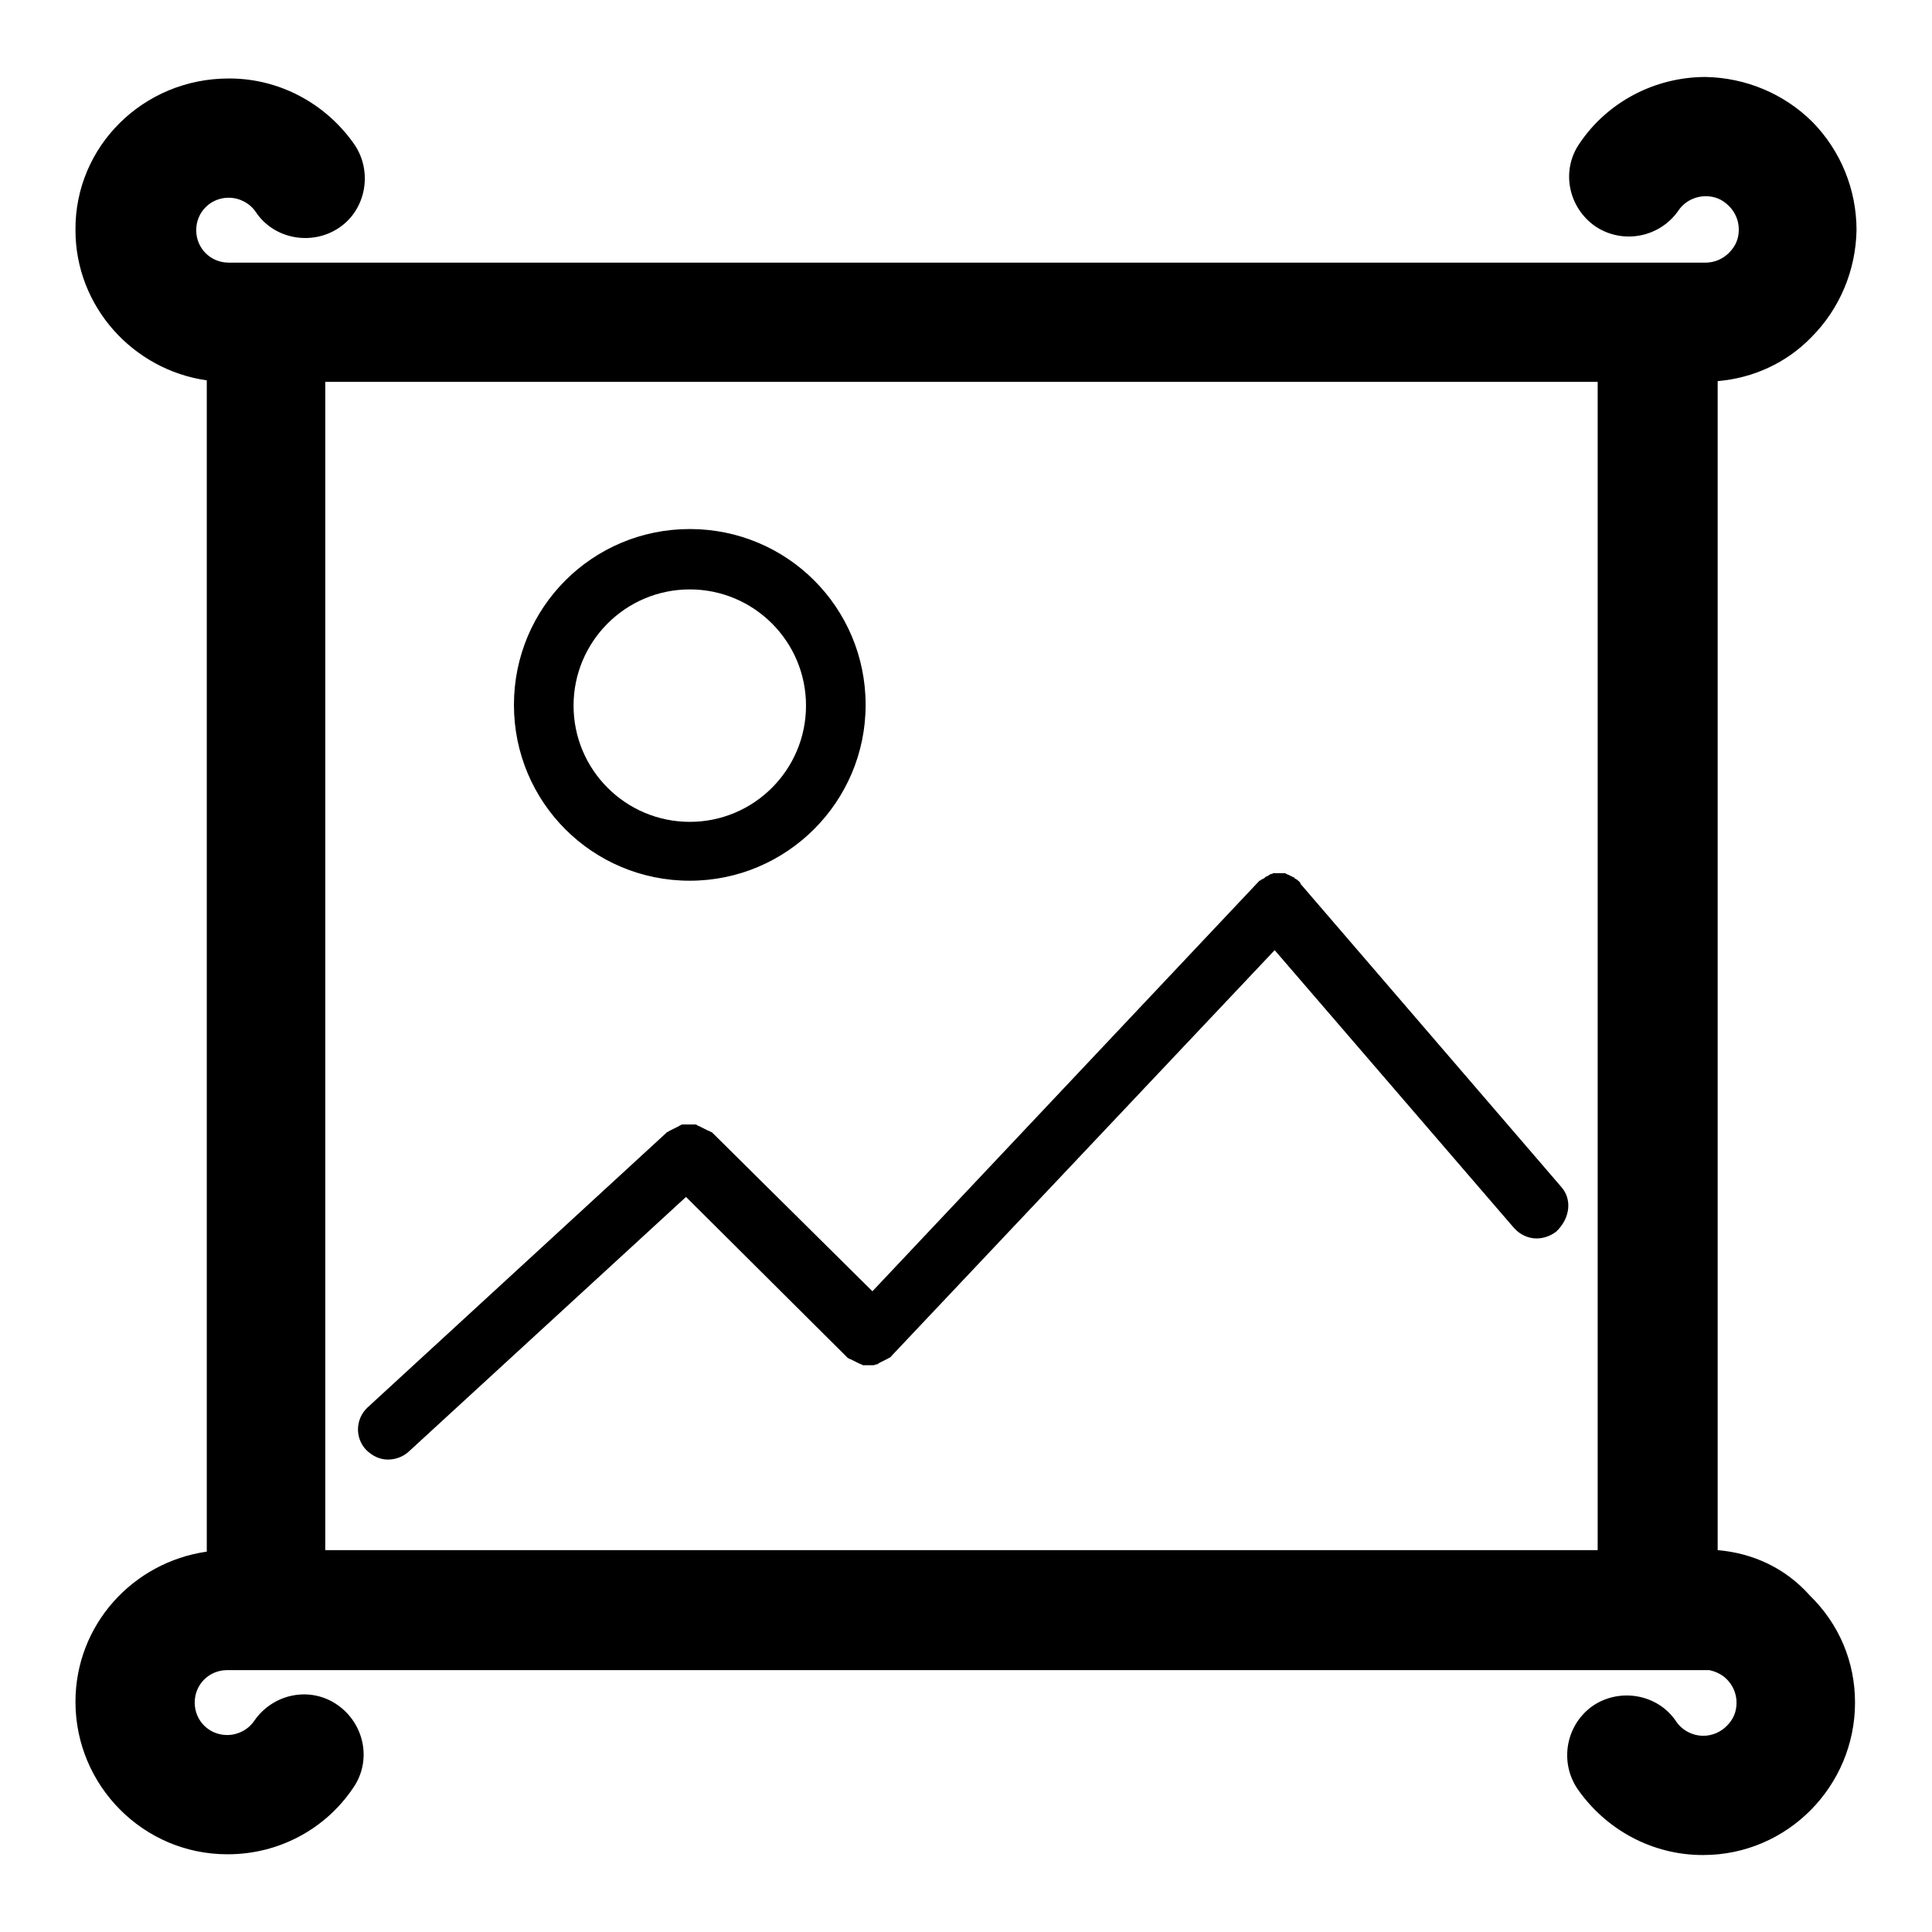
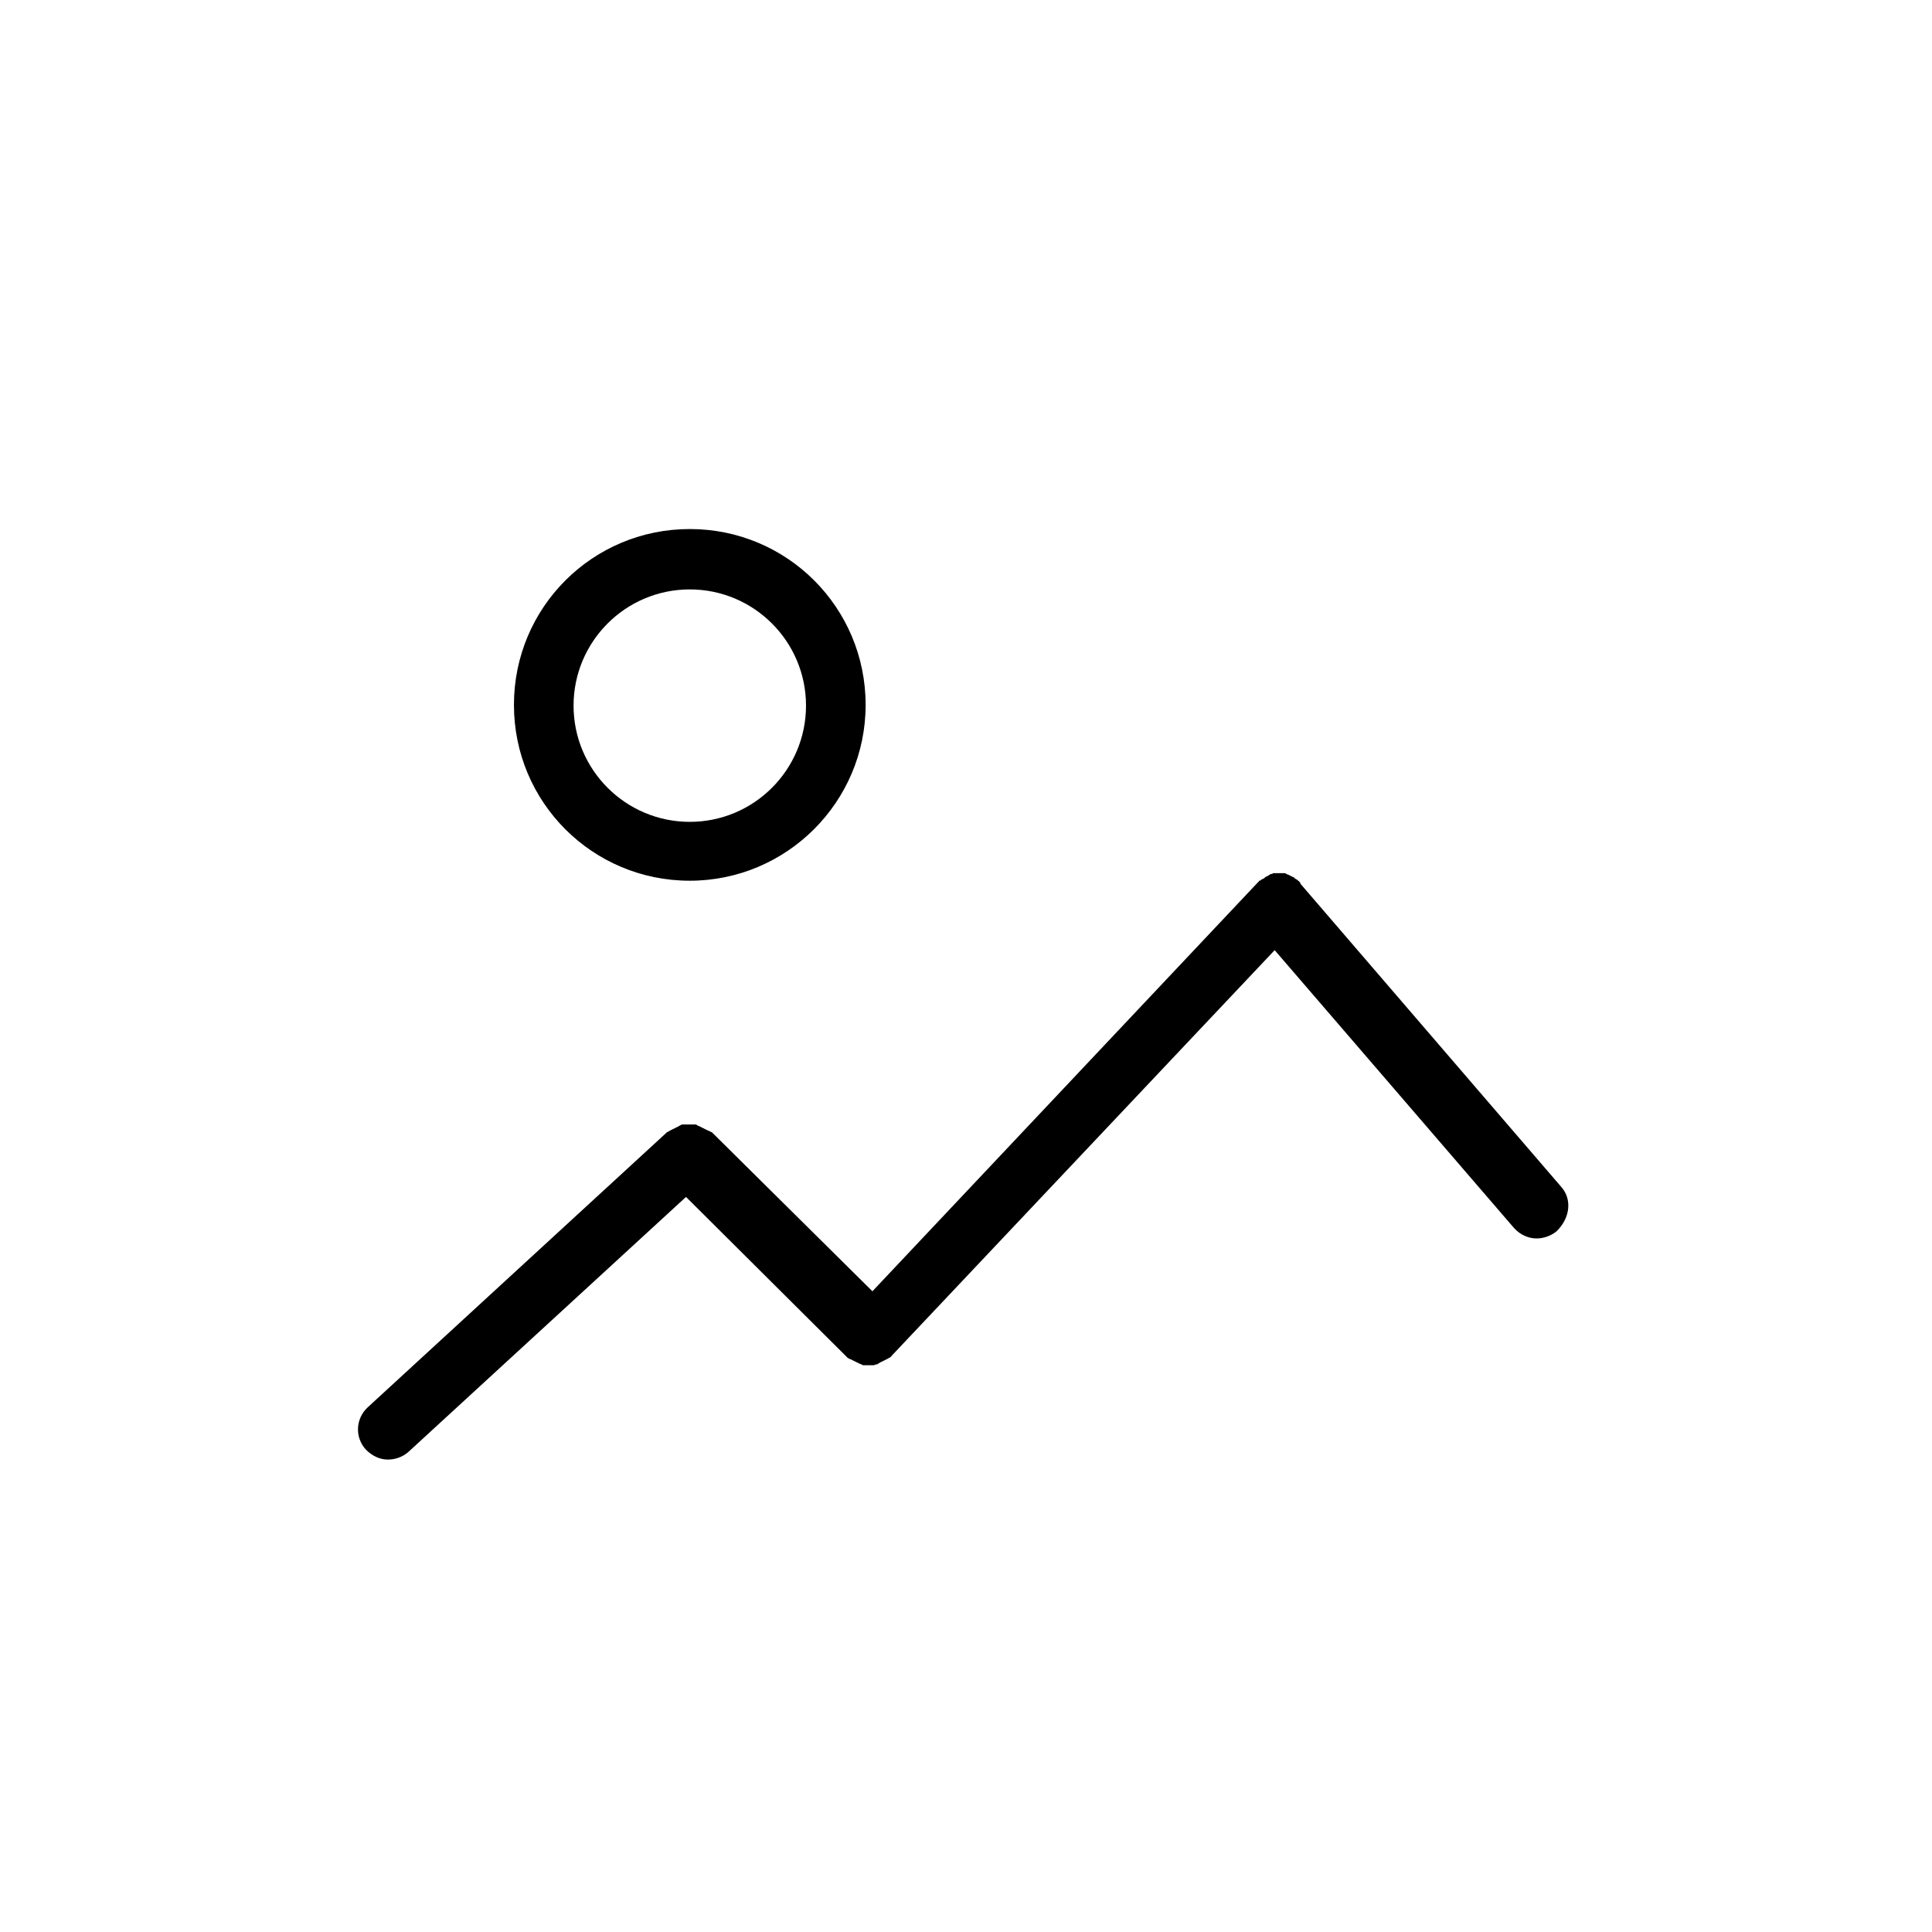
<svg xmlns="http://www.w3.org/2000/svg" version="1.1" x="0px" y="0px" viewBox="0 0 256 256" enable-background="new 0 0 256 256" xml:space="preserve">
  <g>
-     <path fill="#000000" d="M227.6,205.4V50.5c4.7-0.4,9.1-2.4,12.4-5.8c3.8-3.8,5.9-8.9,6-14.2c0-5.4-2.1-10.5-5.8-14.3 c-3.8-3.8-8.9-5.9-14.2-6c-6.7,0-13,3.3-16.7,8.8c-2.5,3.6-1.5,8.5,2.1,11c3.6,2.4,8.5,1.5,11-2.1c0.8-1.2,2.2-1.9,3.6-1.9 c1.2,0,2.2,0.4,3.1,1.3c0.8,0.8,1.3,1.9,1.3,3.1s-0.4,2.2-1.3,3.1c-0.8,0.8-1.9,1.3-3.1,1.3H31.1c-0.2,0-0.3,0-0.4,0 c-0.2,0-0.3,0-0.4,0h0c-2.4,0-4.3-1.9-4.3-4.3c0-2.4,1.9-4.3,4.3-4.3c1.4,0,2.8,0.7,3.6,1.9c2.4,3.6,7.4,4.5,11,2.1 c3.6-2.4,4.5-7.4,2.1-11c-3.8-5.5-10-8.8-16.6-8.8h-0.1C19,10.4,9.9,19.4,10,30.5c0,10.1,7.6,18.5,17.4,19.9v155.2 C17.6,207,10,215.3,10,225.5c0,11.1,9,20.2,20.1,20.2h0.1c6.7,0,12.9-3.3,16.6-8.8c2.5-3.6,1.5-8.5-2.1-11c-3.6-2.5-8.5-1.5-11,2.1 c-0.8,1.2-2.2,1.9-3.6,1.9c-2.4,0-4.3-1.9-4.3-4.3s1.9-4.3,4.3-4.3h0c0.2,0,0.3,0,0.5,0c0.2,0,0.3,0,0.4,0h195.5 c0.9,0.2,1.7,0.6,2.3,1.2c0.8,0.8,1.3,1.9,1.3,3.1c0,1.2-0.4,2.2-1.3,3.1c-0.8,0.8-1.9,1.3-3.1,1.3c-1.4,0-2.8-0.7-3.6-1.9 c-2.4-3.6-7.4-4.5-11-2.1c-3.6,2.5-4.5,7.4-2.1,11c3.8,5.5,10,8.8,16.6,8.8h0.1c11.1,0,20.1-9.1,20.1-20.2c0-5.4-2.1-10.4-6-14.2 C236.6,207.8,232.3,205.8,227.6,205.4L227.6,205.4z M43.1,50.6h168.6v154.8H43.1V50.6z" />
    <path fill="#000000" d="M206.9,157.3l-34.5-40.1c-0.1-0.1-0.1-0.1-0.1-0.2c-0.1-0.2-0.3-0.3-0.4-0.4c0,0,0,0,0,0 c-0.1-0.1-0.2-0.1-0.3-0.2c0,0-0.1,0-0.1-0.1c-0.1-0.1-0.2-0.1-0.2-0.1c-0.1,0-0.1-0.1-0.2-0.1c-0.1,0-0.1-0.1-0.2-0.1 c-0.1,0-0.1-0.1-0.2-0.1c-0.1,0-0.1,0-0.2-0.1c-0.1,0-0.1,0-0.2-0.1c-0.1,0-0.1,0-0.2,0c-0.1,0-0.1,0-0.2,0c-0.1,0-0.1,0-0.2,0 h-0.6c-0.1,0-0.2,0-0.2,0c-0.1,0-0.1,0-0.1,0c-0.1,0-0.2,0-0.2,0.1c-0.1,0-0.1,0-0.1,0c-0.1,0-0.2,0-0.2,0.1c-0.1,0-0.1,0-0.2,0.1 c-0.1,0-0.1,0.1-0.2,0.1c-0.1,0-0.1,0.1-0.2,0.1c-0.1,0-0.1,0.1-0.1,0.1c-0.1,0.1-0.2,0.1-0.3,0.2c0,0,0,0-0.1,0 c-0.1,0.1-0.2,0.2-0.3,0.2l0,0c-0.1,0-0.1,0.1-0.1,0.1c-0.1,0.1-0.1,0.1-0.2,0.2l-51,54.1l-21.1-20.9l-0.1-0.1 c-0.1-0.1-0.1-0.1-0.2-0.1c-0.1-0.1-0.1-0.1-0.2-0.1c-0.1-0.1-0.1-0.1-0.2-0.1c-0.1,0-0.1-0.1-0.2-0.1c-0.1,0-0.1-0.1-0.2-0.1 c-0.1,0-0.1-0.1-0.2-0.1c-0.1,0-0.1-0.1-0.2-0.1c-0.1,0-0.1-0.1-0.2-0.1c-0.1,0-0.1-0.1-0.2-0.1c-0.1,0-0.1,0-0.2-0.1 s-0.1,0-0.2-0.1c-0.1,0-0.1,0-0.2,0c-0.1,0-0.1,0-0.2,0c-0.1,0-0.1,0-0.2,0h-0.6c-0.1,0-0.1,0-0.2,0c-0.1,0-0.1,0-0.2,0 c-0.1,0-0.1,0-0.2,0c-0.1,0-0.1,0-0.2,0.1c-0.1,0-0.1,0-0.2,0.1c-0.1,0-0.1,0.1-0.2,0.1l-0.2,0.1c-0.1,0-0.1,0.1-0.2,0.1l-0.2,0.1 c-0.1,0-0.1,0.1-0.2,0.1c-0.1,0-0.1,0.1-0.2,0.1c-0.1,0-0.1,0.1-0.2,0.1c-0.1,0.1-0.1,0.1-0.2,0.1l-0.1,0.1l-39.6,36.4 c-1.6,1.5-1.7,4-0.2,5.6c0.8,0.8,1.8,1.3,2.9,1.3c0.9,0,1.9-0.3,2.7-1l36.8-33.8l21.3,21.2l0,0l0,0l0.1,0.1 c0.1,0.1,0.1,0.1,0.2,0.1c0.1,0.1,0.1,0.1,0.2,0.1c0.1,0,0.1,0.1,0.2,0.1c0.1,0,0.1,0.1,0.2,0.1l0.2,0.1c0.1,0,0.1,0.1,0.2,0.1 l0.2,0.1c0.1,0,0.1,0.1,0.2,0.1c0.1,0,0.1,0,0.2,0.1c0.1,0,0.2,0,0.2,0.1c0.1,0,0.1,0,0.1,0c0.1,0,0.2,0,0.3,0c0,0,0.1,0,0.1,0 c0.1,0,0.2,0,0.4,0c0.1,0,0.3,0,0.4,0c0,0,0.1,0,0.1,0c0.1,0,0.2,0,0.3-0.1c0.1,0,0.1,0,0.1,0c0.1,0,0.2,0,0.2-0.1 c0.1,0,0.1,0,0.2-0.1c0.1,0,0.1-0.1,0.2-0.1l0.2-0.1c0.1,0,0.1-0.1,0.2-0.1c0.1,0,0.1-0.1,0.2-0.1c0.1,0,0.1-0.1,0.2-0.1 c0.1,0,0.1-0.1,0.2-0.1c0.1-0.1,0.1-0.1,0.2-0.1c0.1-0.1,0.1-0.1,0.1-0.1c0.1,0,0.1-0.1,0.1-0.1l0,0l0,0l50.8-53.8l31.7,36.8 c0.8,0.9,1.9,1.4,3,1.4c0.9,0,1.8-0.3,2.6-0.9C208.1,161.4,208.3,158.9,206.9,157.3z M91.4,116.7c12.8,0,23.3-10.4,23.3-23.3 s-10.4-23.3-23.3-23.3c-12.9,0-23.3,10.4-23.3,23.3S78.5,116.7,91.4,116.7z M91.4,78.1c8.5,0,15.4,6.9,15.4,15.4 s-6.9,15.4-15.4,15.4c-8.5,0-15.4-6.9-15.4-15.4S82.9,78.1,91.4,78.1z" />
  </g>
</svg>